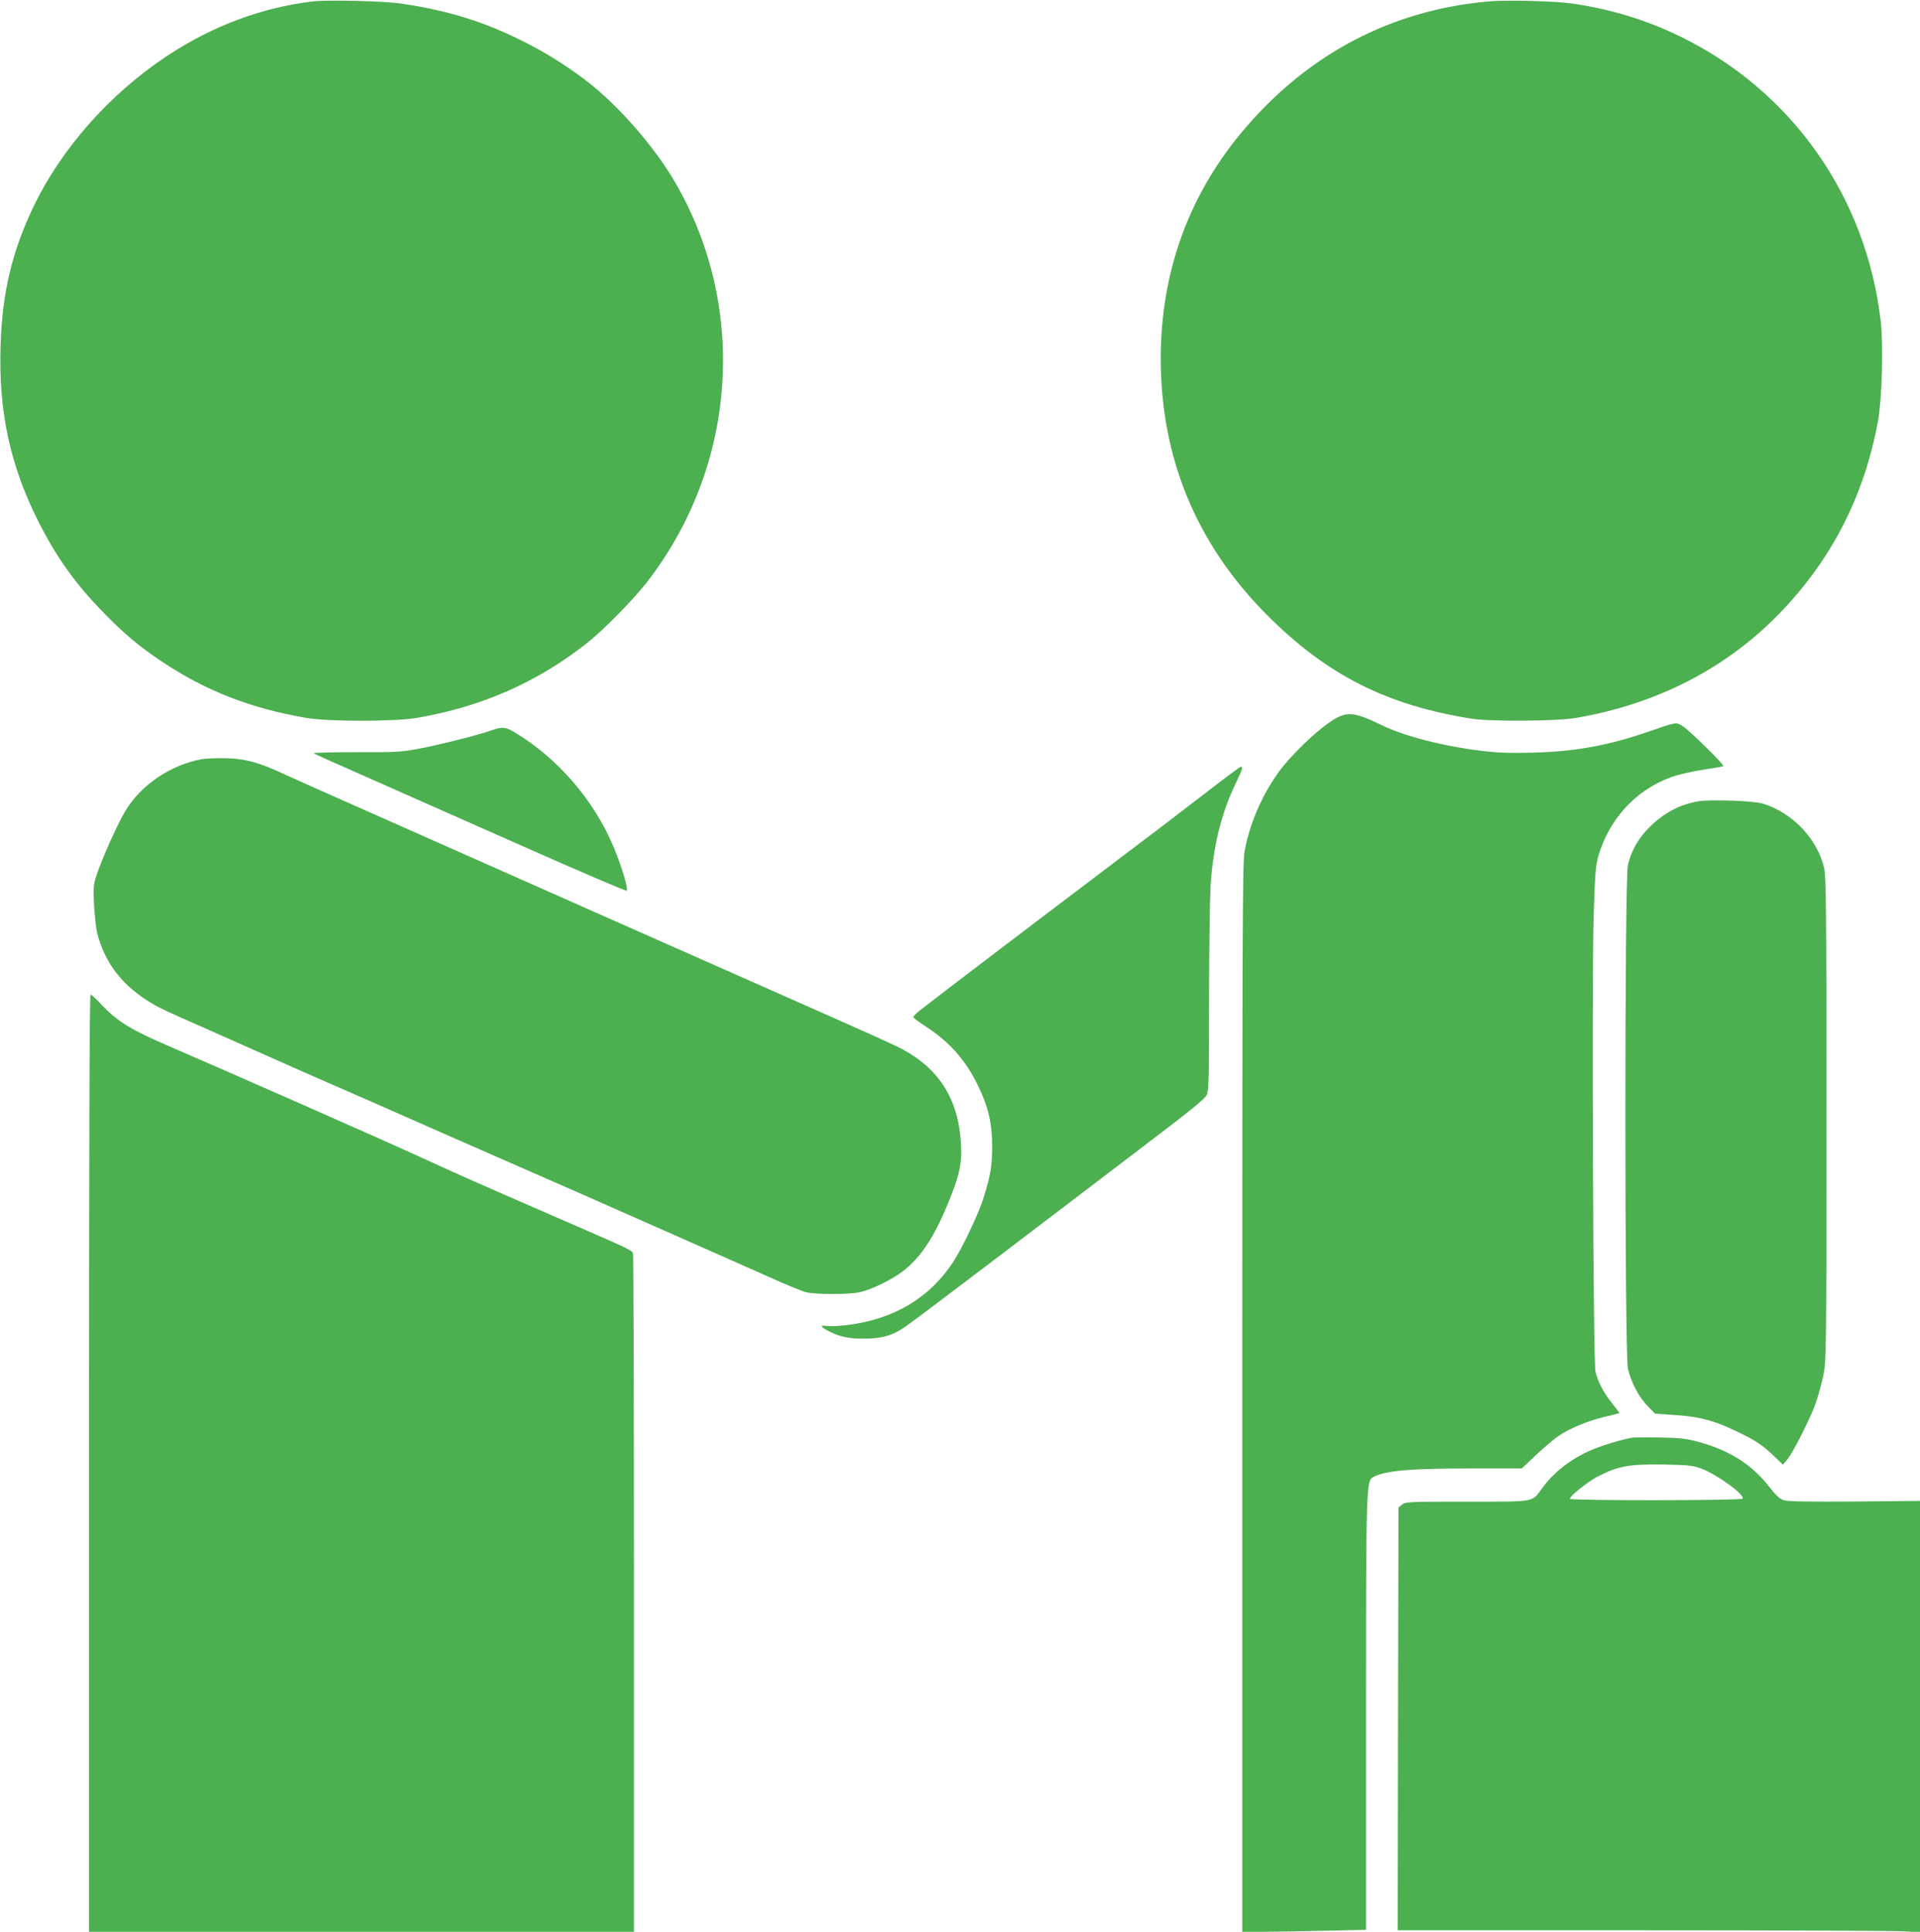
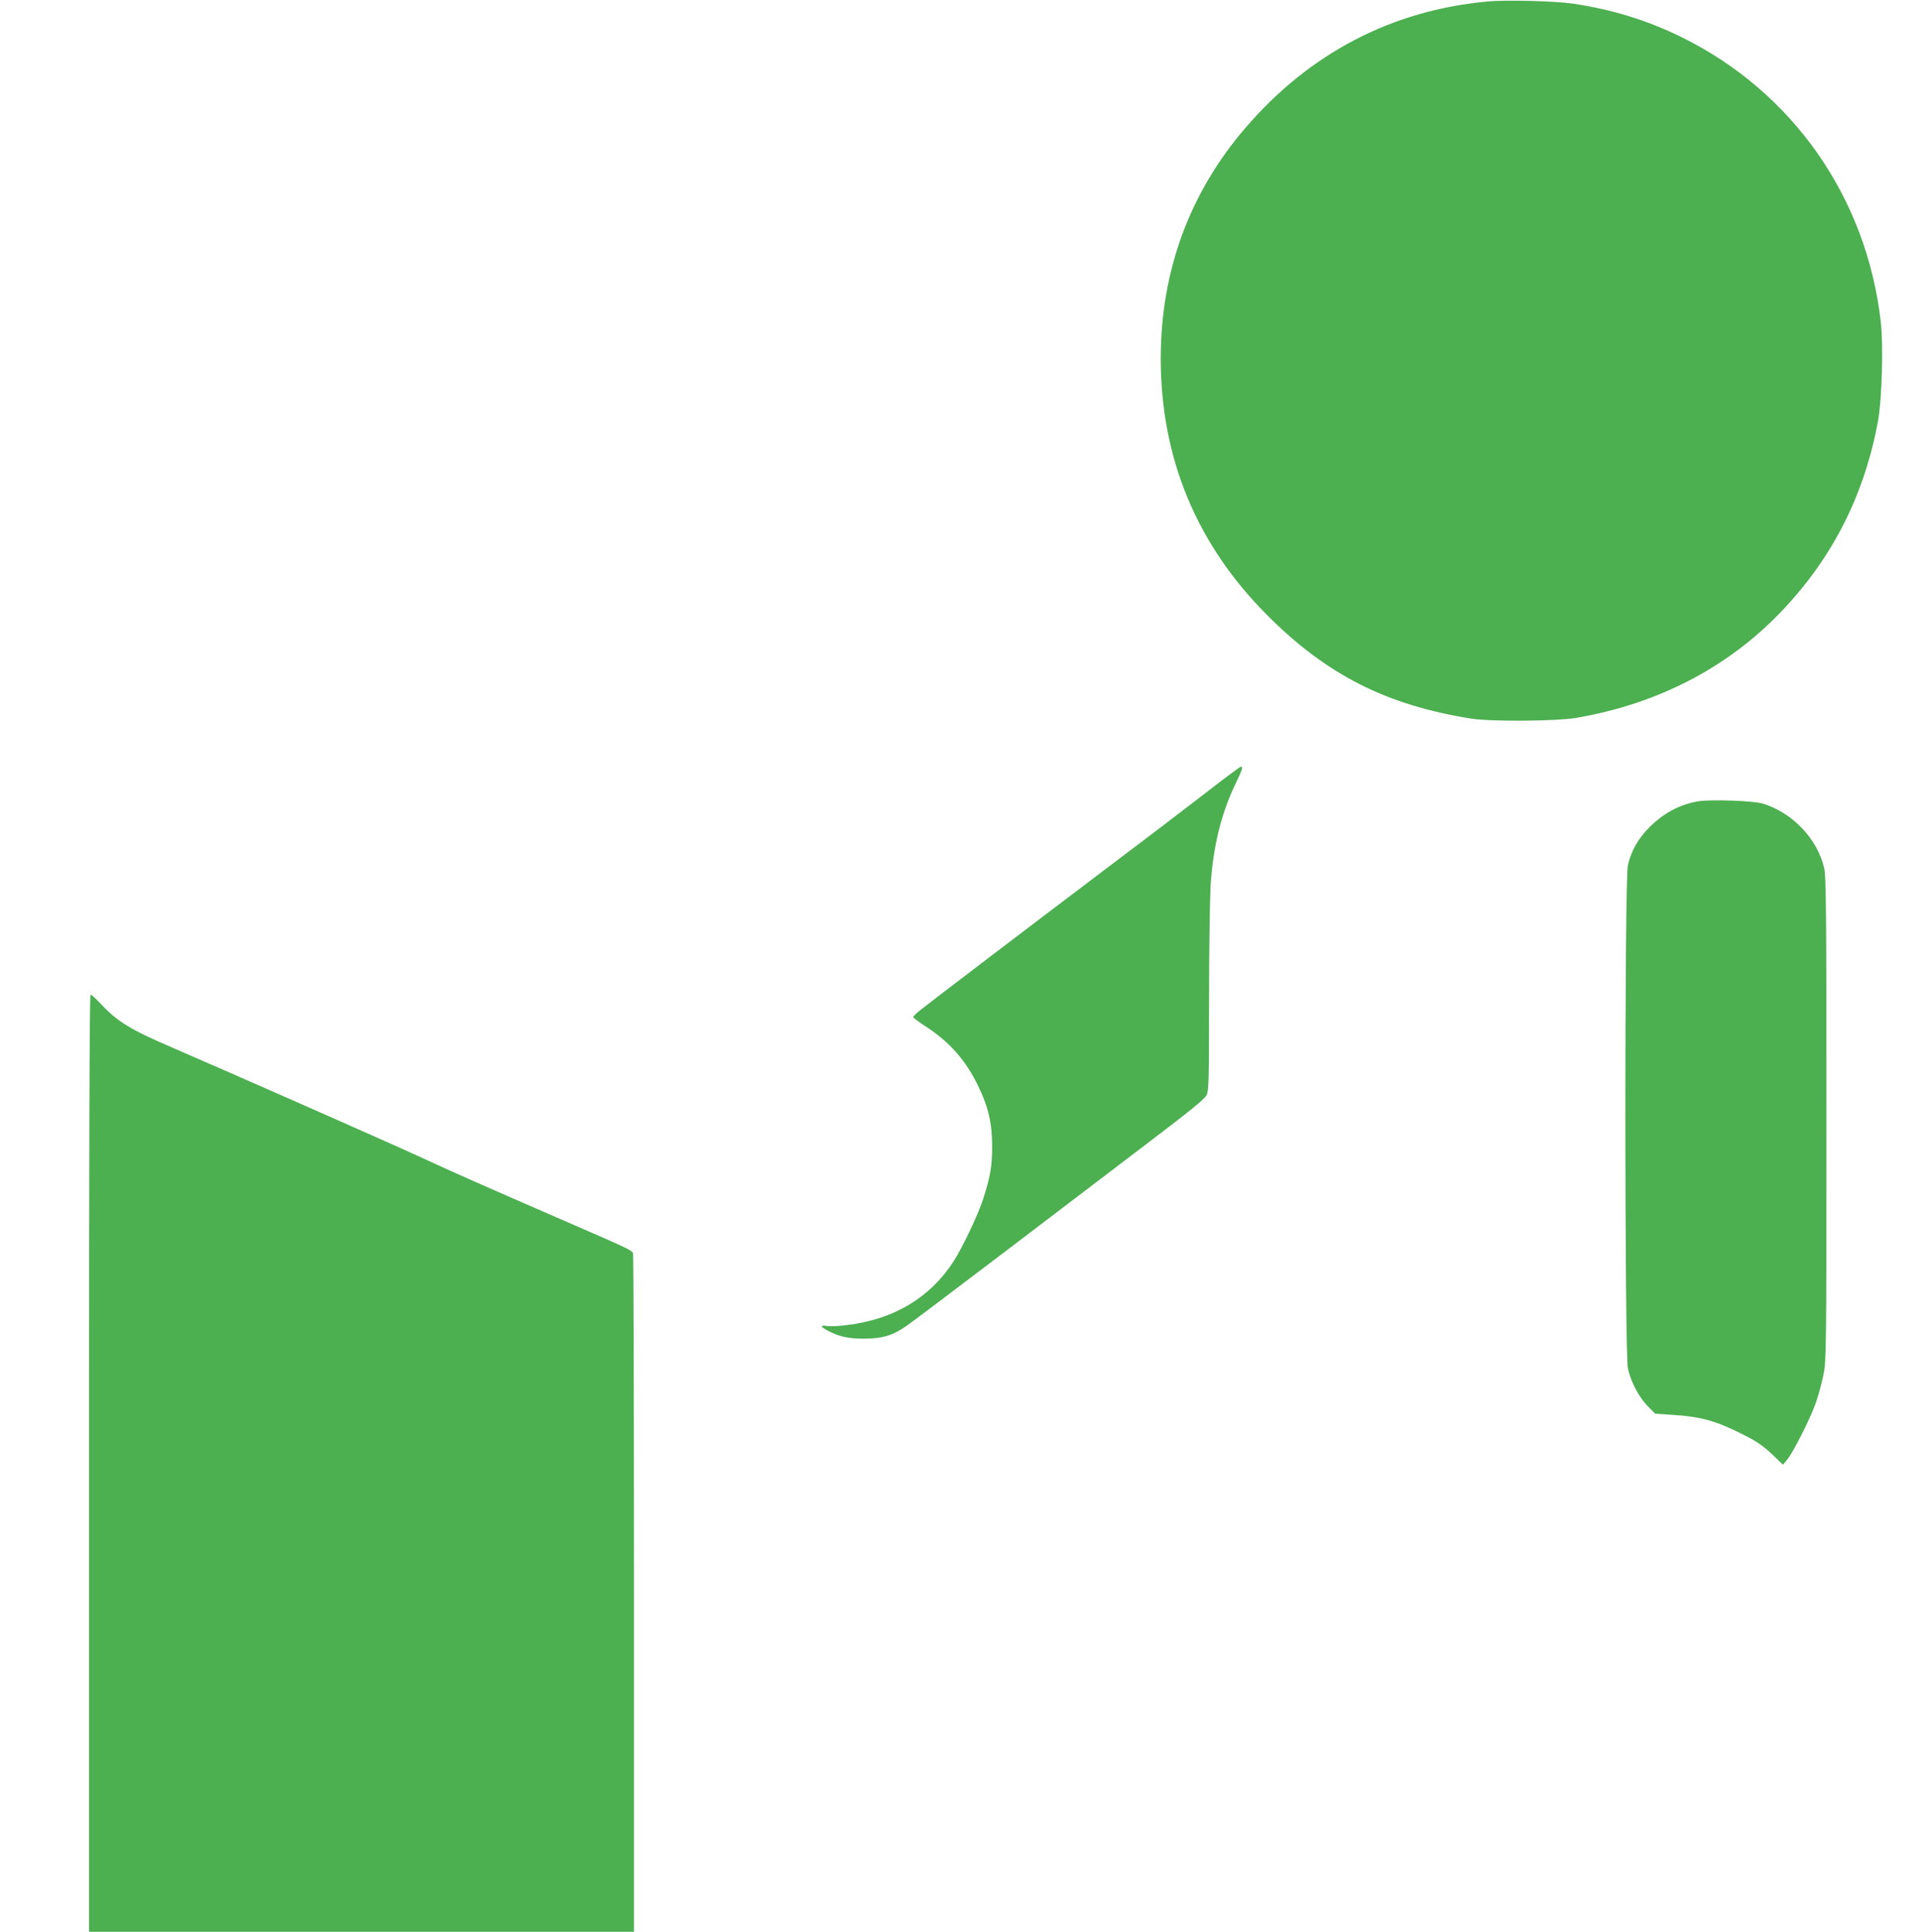
<svg xmlns="http://www.w3.org/2000/svg" version="1.0" width="1272pt" height="1280pt" viewBox="0 0 1272 1280" preserveAspectRatio="xMidYMid meet">
  <g transform="translate(0,1280) scale(0.1,-0.1)" fill="#4caf50" stroke="none">
-     <path d="M2075 12791 c-340 -40 -672 -164 -975 -366 -374 -249 -693 -610 -876 -990 -143 -297 -209 -572 -220 -920 -15 -438 62 -797 250 -1170 120 -238 244 -411 426 -598 138 -143 240 -229 393 -331 292 -195 589 -310 957 -373 150 -25 580 -25 730 0 431 73 806 239 1135 501 107 86 295 277 385 391 610 780 679 1853 173 2690 -129 212 -344 459 -536 614 -120 97 -284 203 -425 274 -274 140 -511 215 -832 263 -112 17 -485 26 -585 15z" />
    <path d="M9855 12790 c-634 -58 -1178 -342 -1602 -835 -372 -431 -563 -951 -563 -1530 0 -660 237 -1232 705 -1701 395 -396 791 -597 1355 -686 131 -20 557 -17 690 5 542 92 1008 334 1364 708 338 355 547 769 638 1259 26 146 36 502 18 660 -95 824 -585 1523 -1322 1885 -227 111 -456 182 -718 221 -117 17 -443 26 -565 14z" />
-     <path d="M8814 8018 c-106 -71 -267 -229 -344 -335 -114 -160 -193 -346 -225 -527 -13 -79 -15 -477 -15 -3622 l0 -3534 138 0 c76 0 261 3 410 7 l272 6 0 1418 c0 1534 1 1559 49 1583 83 42 243 56 639 56 l344 0 93 88 c52 49 118 105 147 125 75 52 196 102 308 129 52 12 96 23 98 24 2 1 -20 31 -48 66 -55 68 -93 140 -110 209 -15 60 -25 2582 -12 3019 9 283 13 334 31 398 71 244 249 438 481 522 42 16 136 38 209 49 74 11 136 22 138 25 8 8 -218 230 -264 261 -49 32 -41 33 -220 -29 -273 -95 -495 -136 -778 -143 -151 -4 -233 -1 -334 11 -262 32 -515 97 -671 173 -185 89 -230 92 -336 21z" />
-     <path d="M3250 7959 c-83 -30 -342 -95 -481 -121 -111 -21 -153 -23 -412 -22 -158 0 -284 -3 -280 -7 5 -4 159 -73 343 -154 184 -82 648 -287 1030 -456 382 -170 698 -305 702 -301 12 12 -36 169 -88 292 -129 308 -370 587 -652 756 -64 39 -85 40 -162 13z" />
-     <path d="M1338 7770 c-209 -38 -407 -173 -509 -346 -53 -90 -148 -302 -186 -413 -24 -71 -25 -85 -20 -206 4 -71 13 -155 20 -185 49 -190 154 -334 327 -446 77 -49 97 -59 415 -199 116 -51 318 -141 450 -200 132 -59 321 -142 420 -185 99 -43 284 -124 410 -180 127 -56 410 -181 630 -277 220 -96 477 -209 570 -250 94 -42 361 -160 595 -263 234 -103 515 -228 625 -277 110 -50 223 -96 250 -104 65 -17 292 -18 365 0 80 19 206 81 279 136 124 94 216 236 315 485 66 167 79 233 72 360 -16 308 -155 518 -430 649 -55 27 -276 126 -491 221 -214 95 -887 393 -1495 662 -608 270 -1298 576 -1535 681 -236 104 -473 210 -525 234 -171 80 -259 105 -390 109 -63 1 -136 -1 -162 -6z" />
    <path d="M7978 7539 c-128 -99 -390 -299 -583 -444 -512 -387 -1253 -951 -1302 -991 -24 -19 -43 -39 -43 -43 0 -5 36 -32 81 -61 160 -104 267 -225 349 -395 69 -142 93 -249 93 -405 -1 -130 -10 -187 -59 -343 -32 -101 -136 -320 -196 -414 -157 -242 -395 -385 -707 -423 -52 -7 -112 -9 -133 -6 -49 8 -43 -6 14 -35 71 -36 130 -49 230 -49 122 0 194 21 284 85 38 26 329 246 649 489 319 243 747 569 951 724 282 214 375 290 388 316 14 30 16 99 16 628 0 326 5 667 10 758 17 262 69 475 165 676 46 96 52 114 36 114 -5 0 -115 -81 -243 -181z" />
    <path d="M11254 7491 c-122 -20 -228 -75 -324 -170 -75 -74 -122 -155 -145 -253 -23 -96 -22 -3242 0 -3337 22 -92 71 -185 129 -246 l51 -52 101 -7 c205 -12 301 -39 499 -140 73 -37 119 -69 173 -120 l74 -71 27 32 c40 48 155 275 191 378 17 50 40 134 51 188 18 94 19 161 19 1695 0 1388 -2 1605 -15 1661 -46 194 -209 365 -405 426 -62 19 -339 29 -426 16z" />
    <path d="M590 3105 l0 -3105 1805 0 1805 0 0 2239 c0 1232 -3 2247 -6 2256 -9 22 -27 30 -460 218 -572 249 -697 304 -964 427 -222 102 -1254 557 -1625 717 -278 119 -366 173 -473 287 -34 36 -66 66 -72 66 -7 0 -10 -973 -10 -3105z" />
-     <path d="M10815 3274 c-64 -10 -193 -49 -265 -79 -138 -57 -256 -149 -335 -258 -66 -92 -37 -87 -498 -87 -384 0 -406 -1 -428 -19 l-24 -19 -3 -1401 -2 -1401 1617 0 c890 0 1669 -3 1731 -7 l112 -6 0 1429 0 1429 -432 -4 c-294 -2 -443 0 -468 8 -28 8 -51 29 -96 86 -121 155 -269 248 -486 305 -64 17 -118 23 -238 25 -85 2 -168 1 -185 -1z m454 -204 c101 -36 292 -174 276 -200 -8 -13 -1145 -14 -1145 -1 0 18 116 111 180 145 139 72 211 86 445 82 157 -3 188 -6 244 -26z" />
  </g>
</svg>